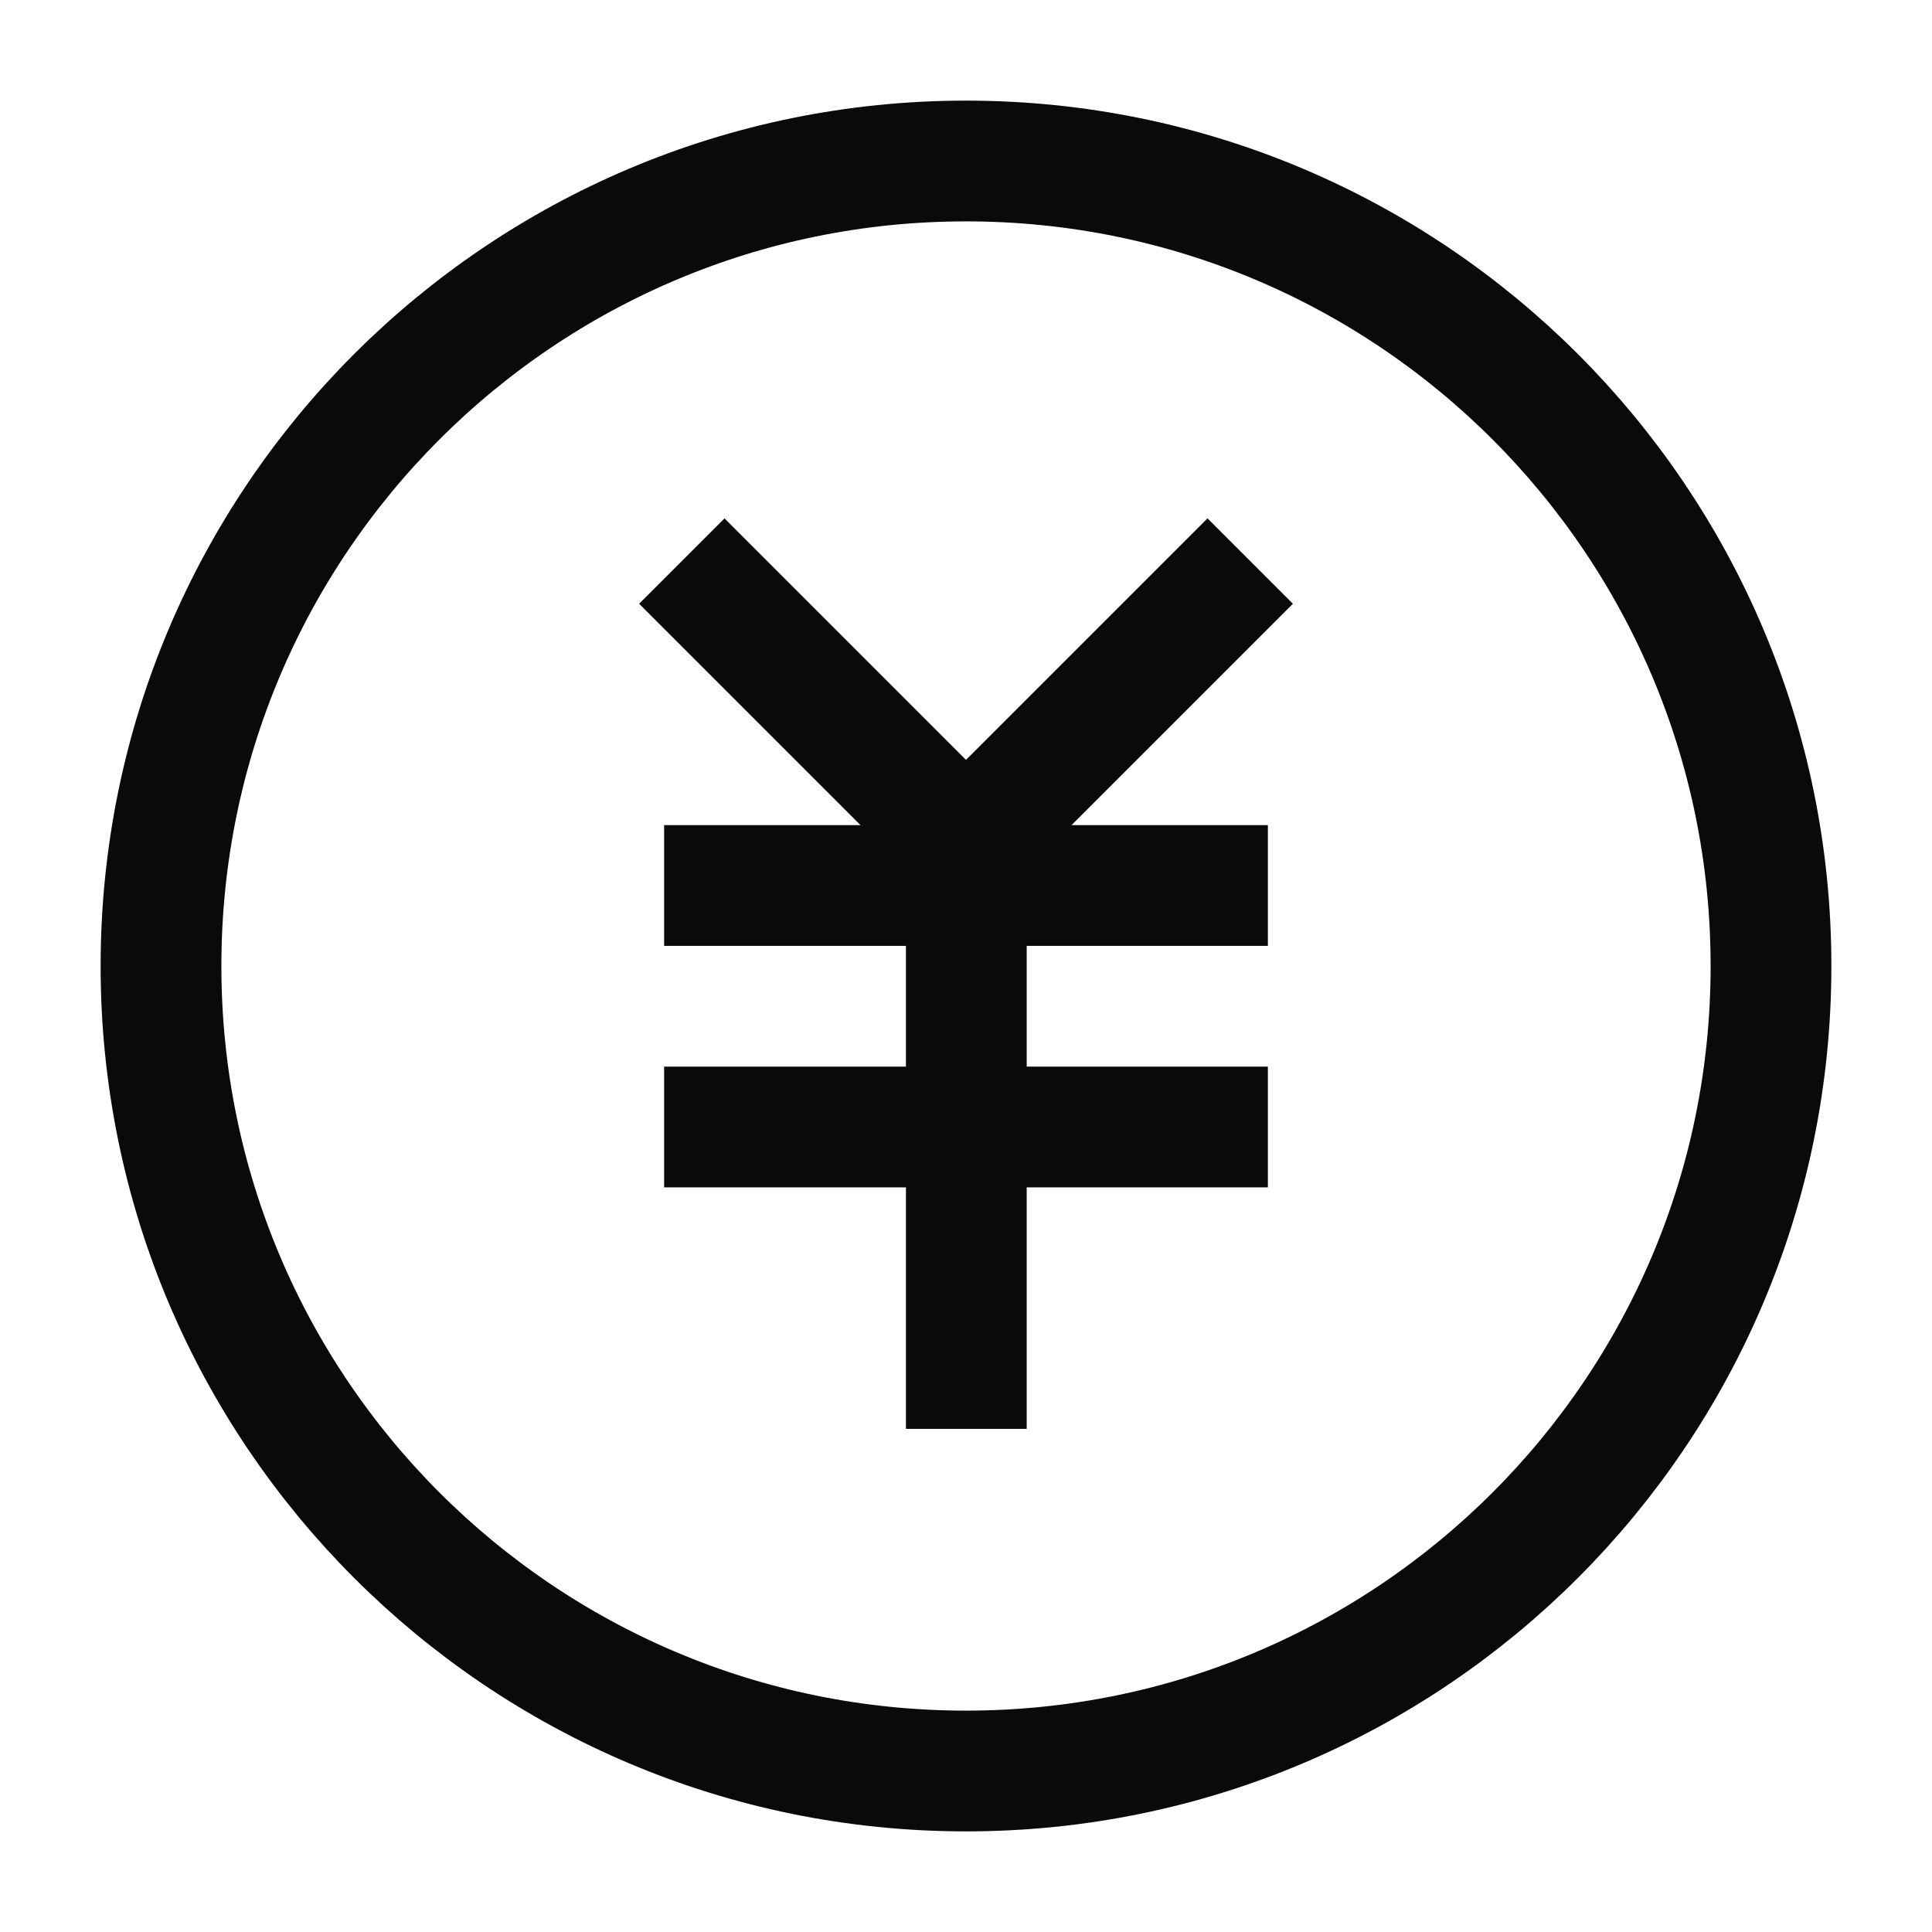
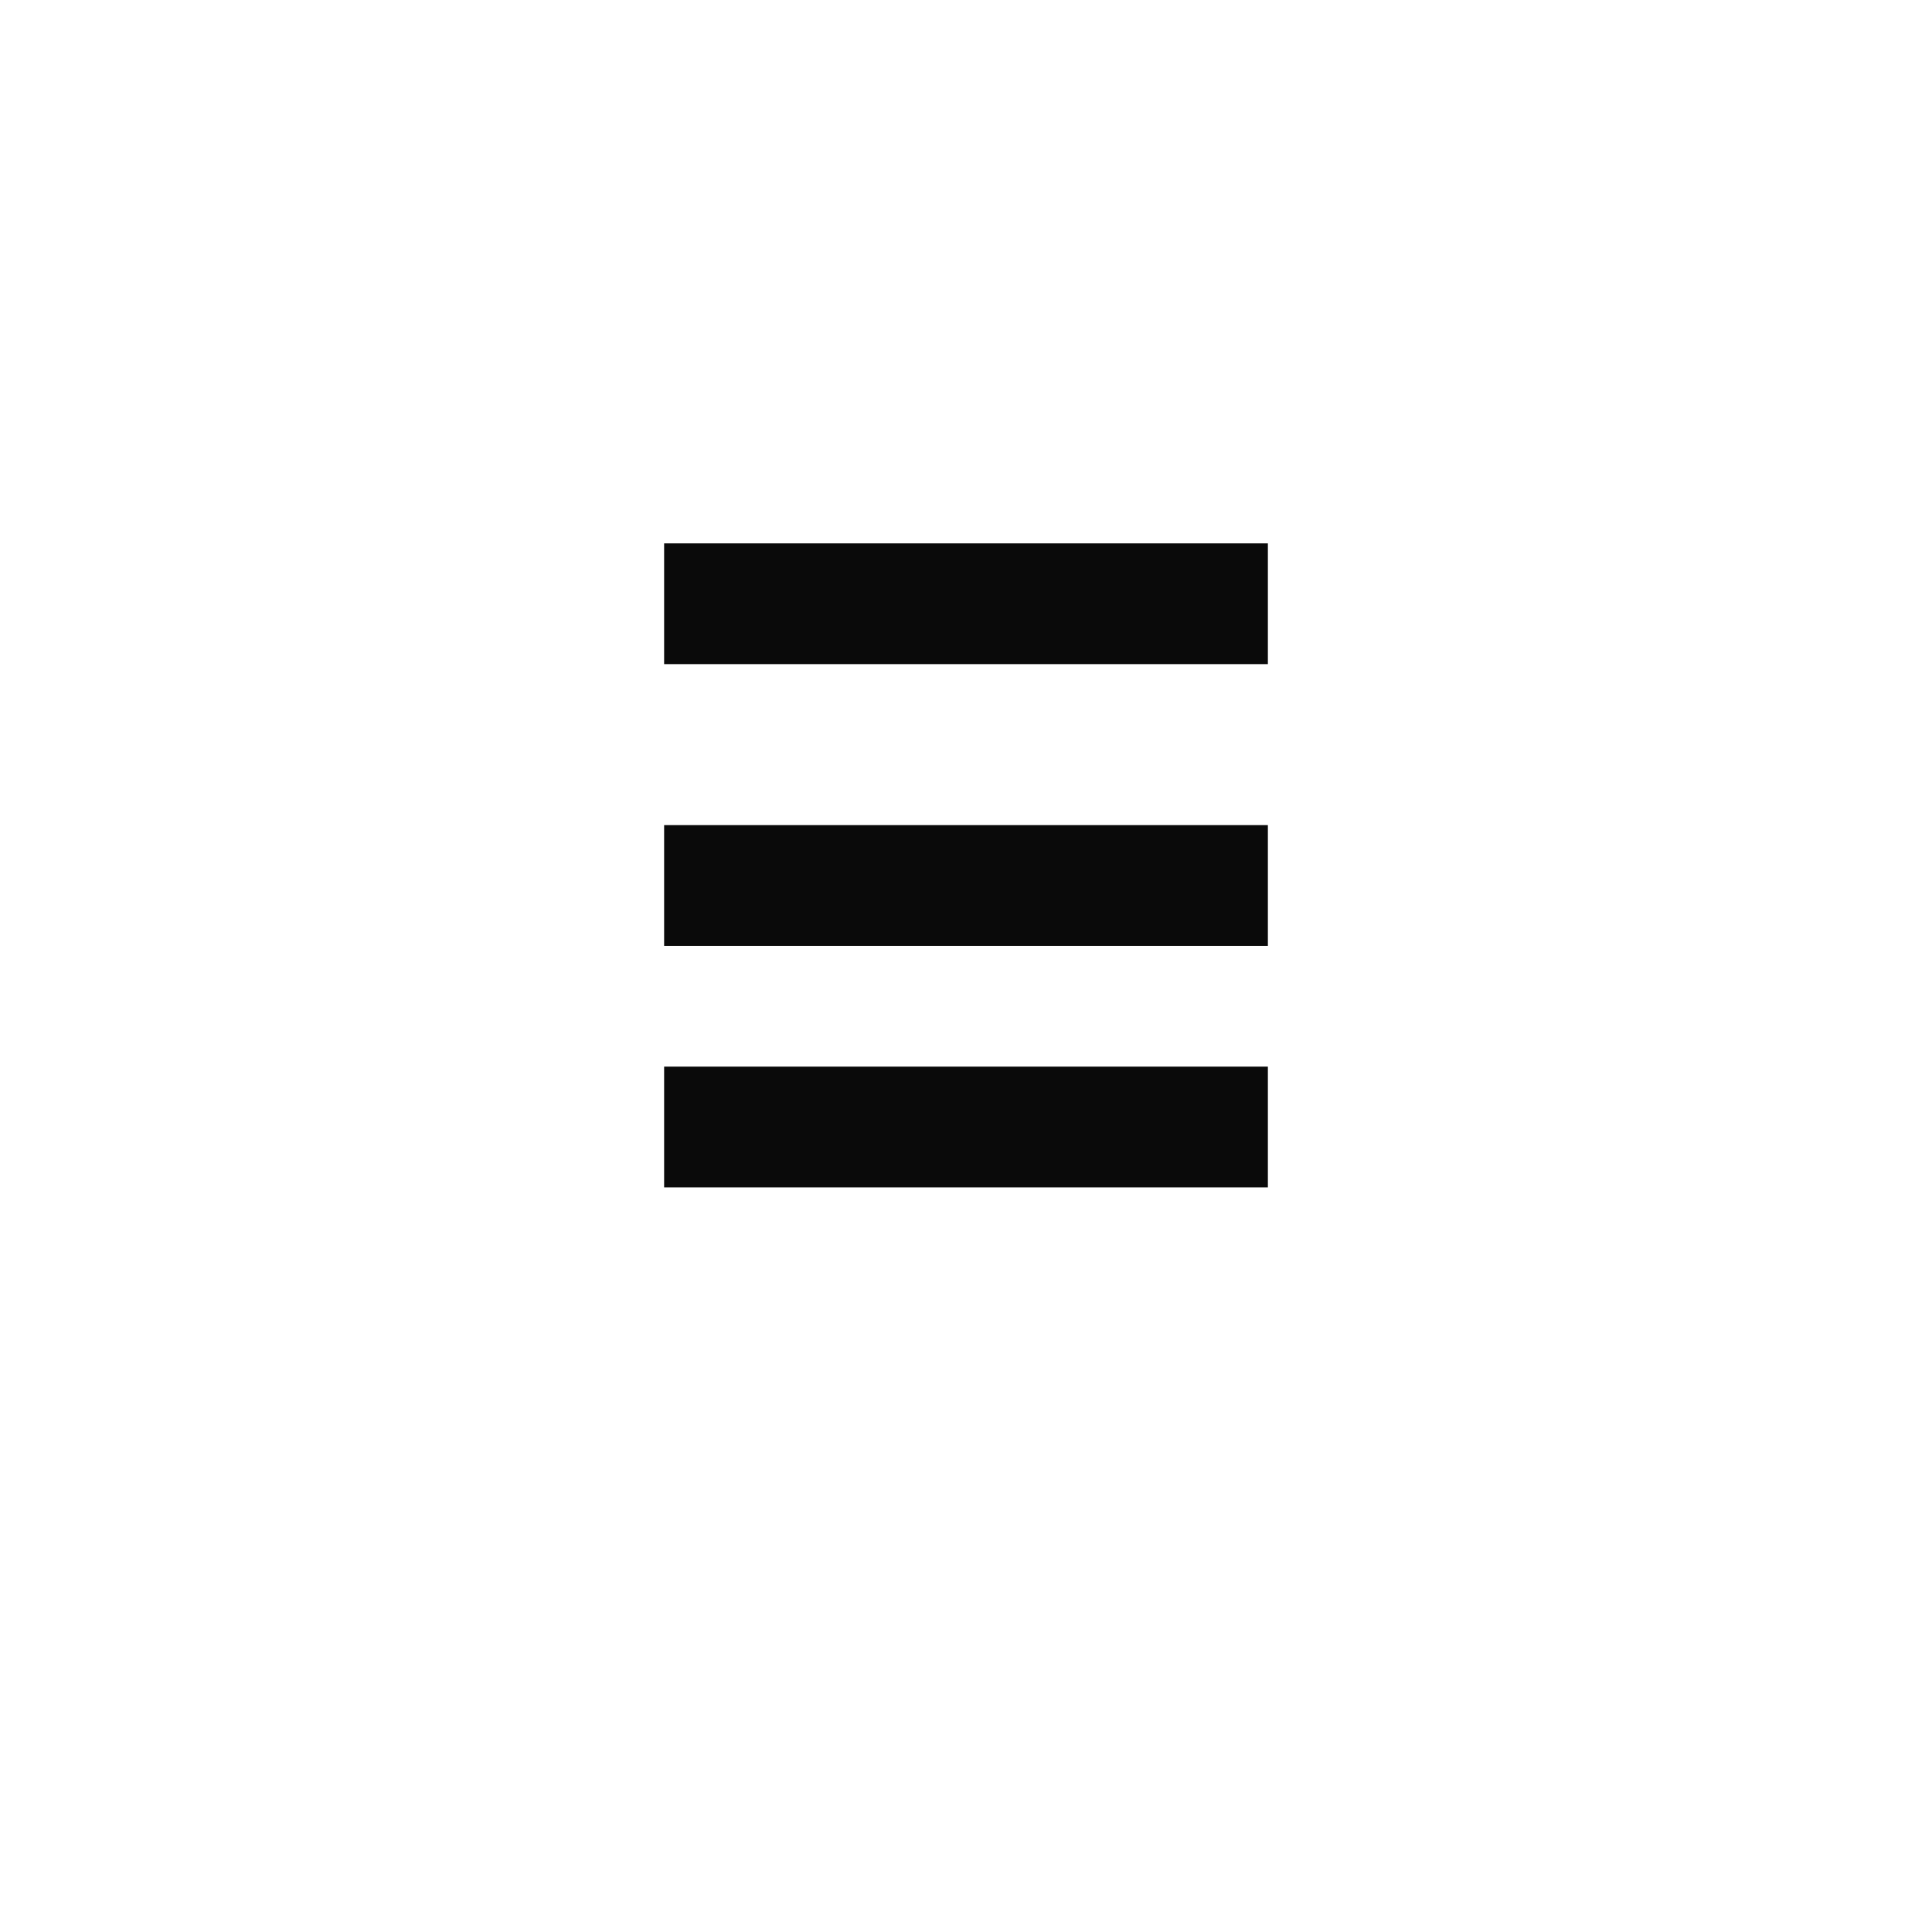
<svg xmlns="http://www.w3.org/2000/svg" width="28" height="28" viewBox="0 0 48 48" fill="none">
-   <path d="M24 44C35.046 44 44 35.046 44 24C44 12.954 35.046 4 24 4C12.954 4 4 12.954 4 24C4 35.046 12.954 44 24 44Z" fill="none" stroke="#0a0a0a" stroke-width="3" stroke-linejoin="miter" />
  <path d="M18 22H30" stroke="#0a0a0a" stroke-width="3" stroke-linecap="square" stroke-linejoin="miter" />
  <path d="M18 28H30" stroke="#0a0a0a" stroke-width="3" stroke-linecap="square" stroke-linejoin="miter" />
-   <path d="M24.008 22V34" stroke="#0a0a0a" stroke-width="3" stroke-linecap="square" stroke-linejoin="miter" />
-   <path d="M30 15L24 21L18 15" stroke="#0a0a0a" stroke-width="3" stroke-linecap="square" stroke-linejoin="miter" />
+   <path d="M30 15L18 15" stroke="#0a0a0a" stroke-width="3" stroke-linecap="square" stroke-linejoin="miter" />
</svg>